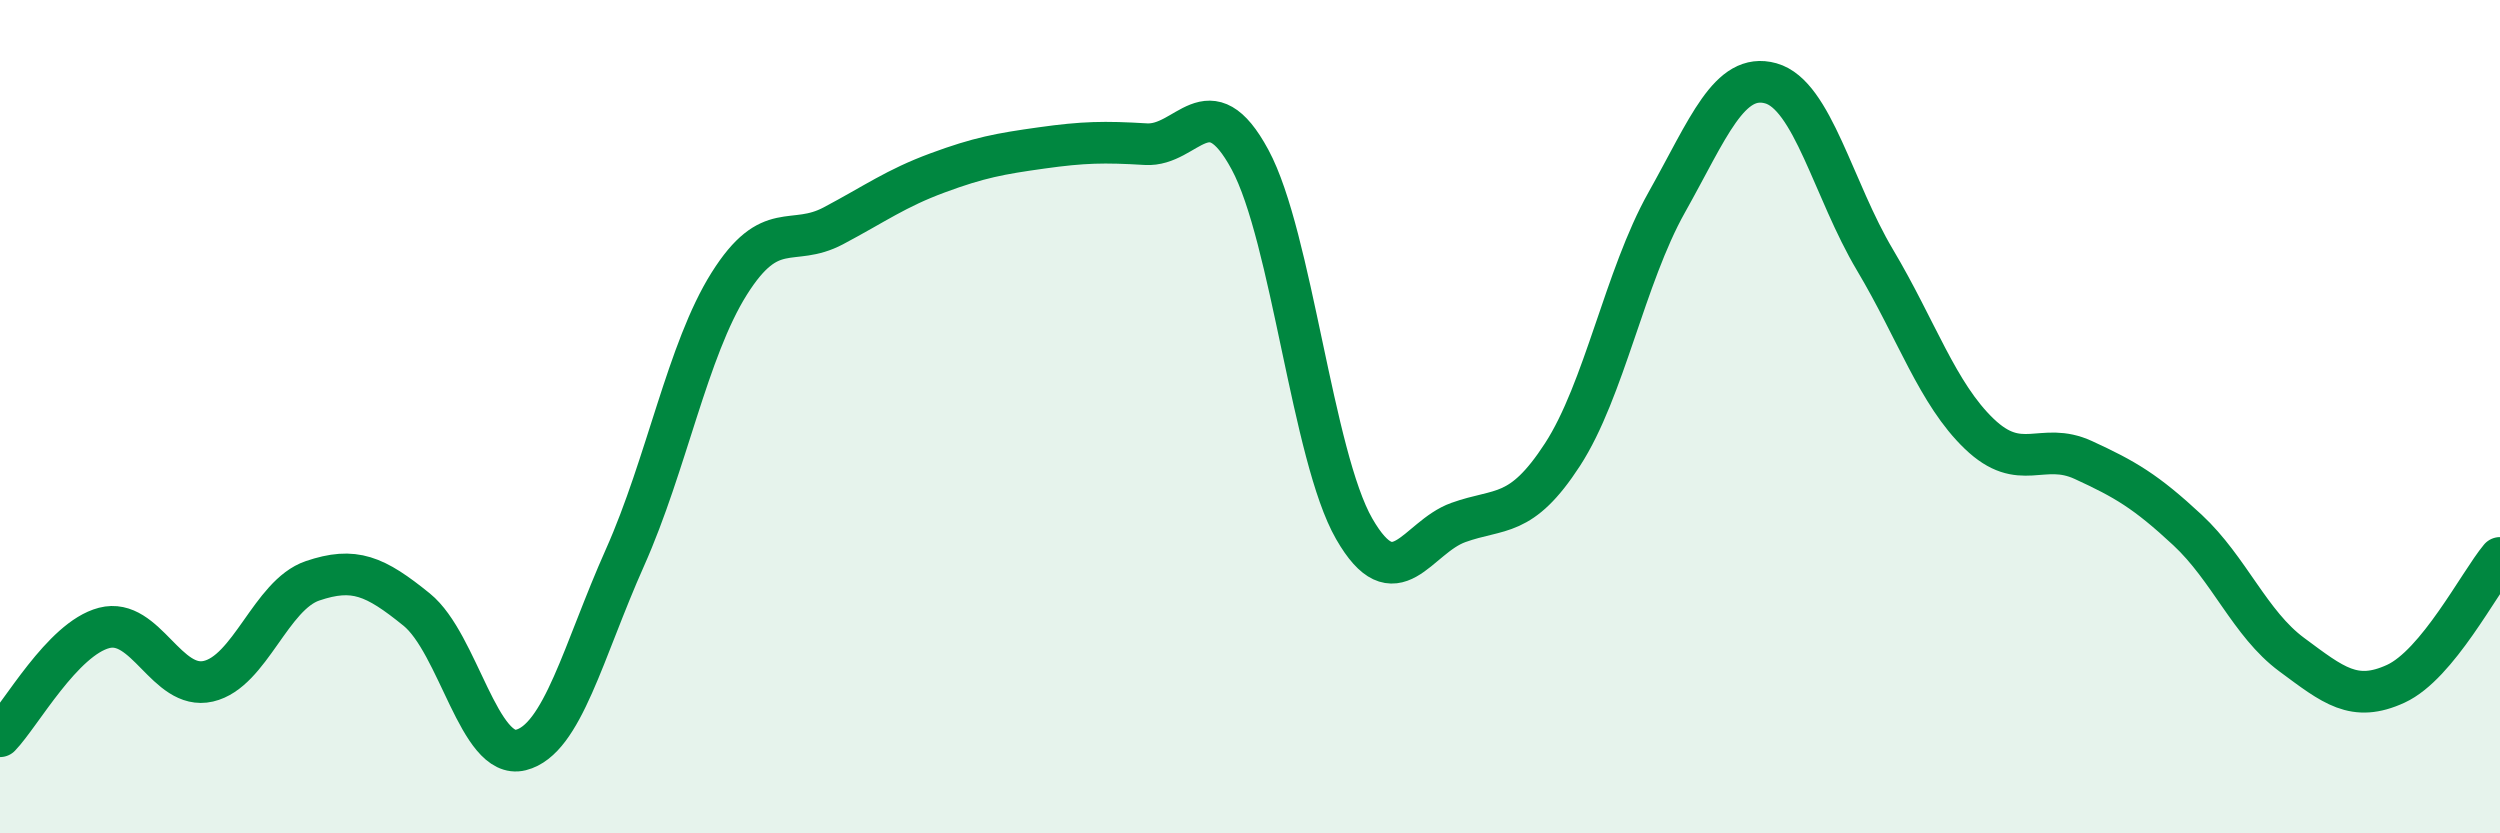
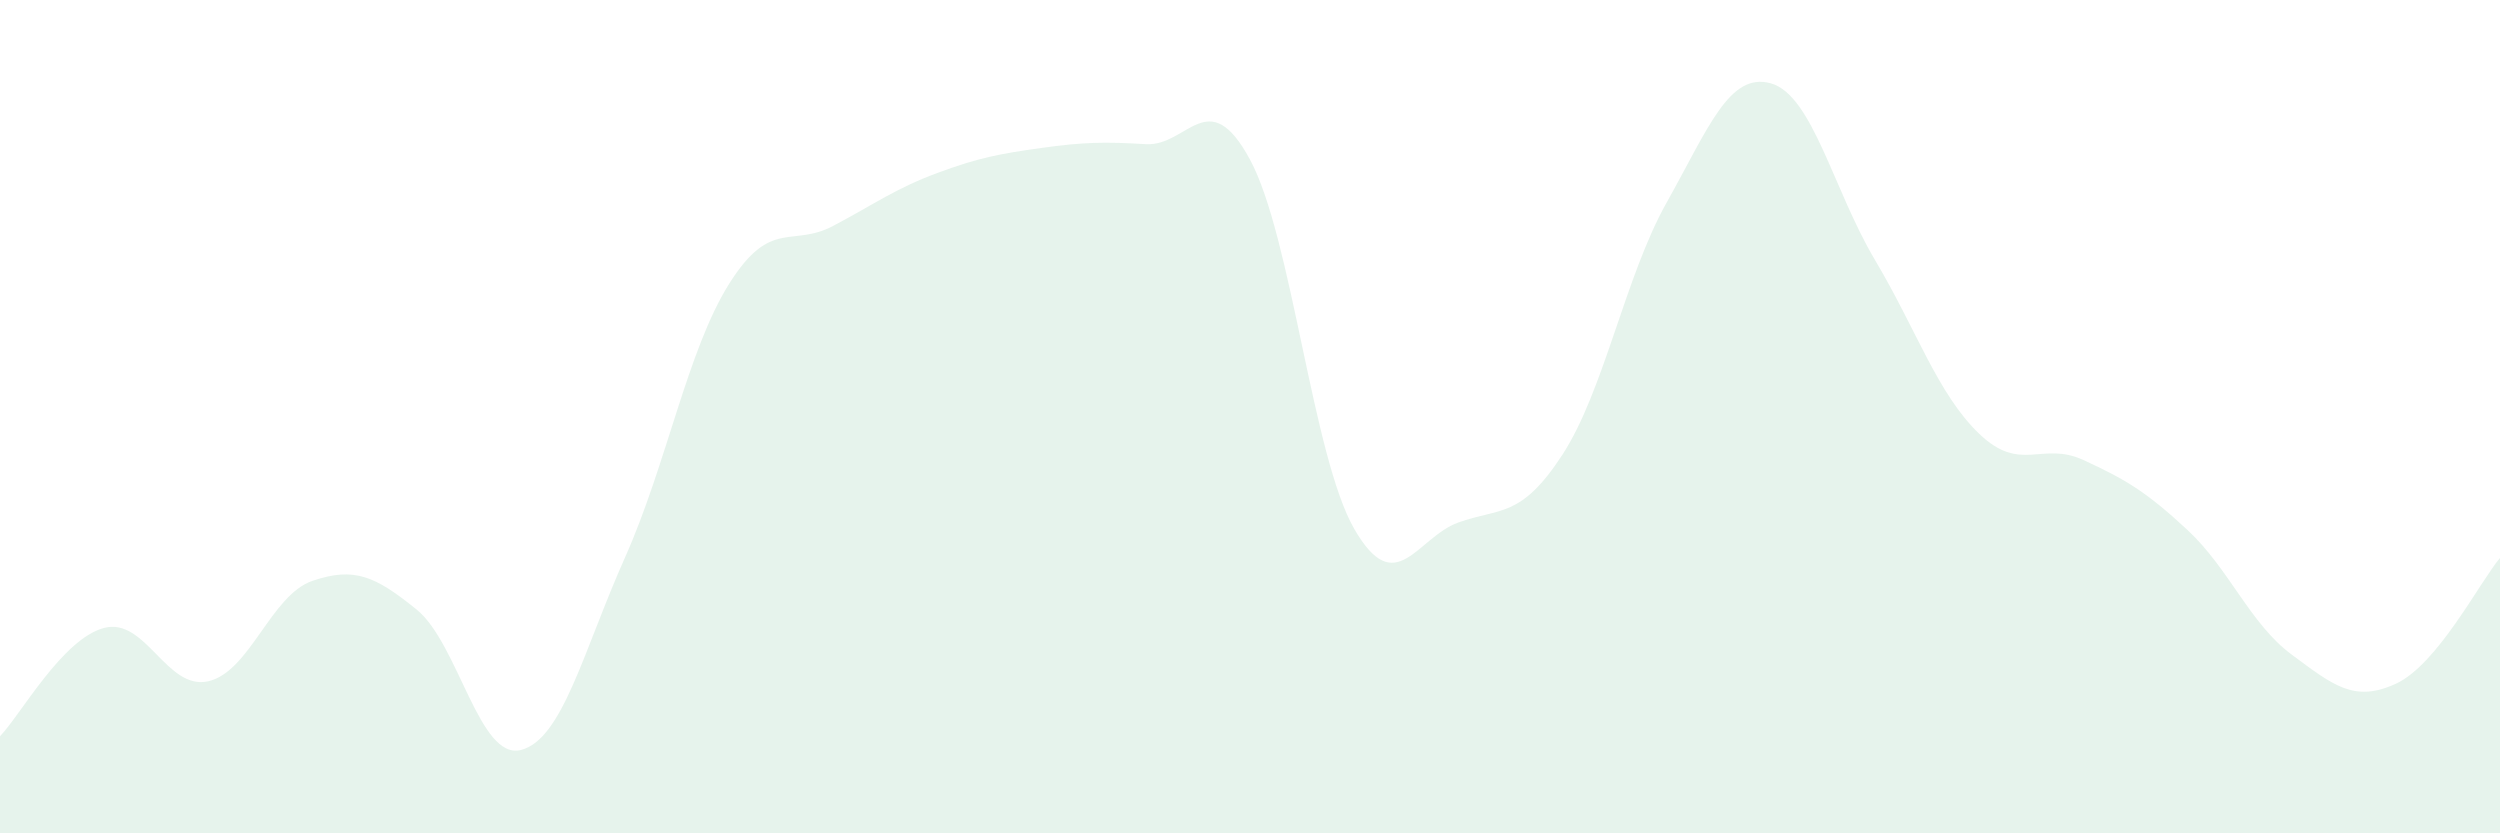
<svg xmlns="http://www.w3.org/2000/svg" width="60" height="20" viewBox="0 0 60 20">
  <path d="M 0,17.67 C 0.5,17.15 1.5,15.33 2.5,15.07 C 3.5,14.81 4,16.58 5,16.35 C 6,16.12 6.5,14.28 7.5,13.94 C 8.5,13.6 9,13.82 10,14.63 C 11,15.44 11.5,18.25 12.5,18 C 13.5,17.75 14,15.62 15,13.38 C 16,11.14 16.5,8.4 17.5,6.81 C 18.5,5.22 19,5.95 20,5.42 C 21,4.89 21.5,4.52 22.5,4.15 C 23.5,3.78 24,3.69 25,3.55 C 26,3.41 26.5,3.4 27.5,3.46 C 28.5,3.52 29,1.98 30,3.83 C 31,5.68 31.5,10.95 32.5,12.69 C 33.5,14.43 34,12.9 35,12.54 C 36,12.18 36.5,12.45 37.5,10.91 C 38.5,9.37 39,6.64 40,4.86 C 41,3.08 41.5,1.72 42.5,2 C 43.5,2.28 44,4.56 45,6.24 C 46,7.92 46.5,9.45 47.5,10.41 C 48.5,11.37 49,10.58 50,11.04 C 51,11.5 51.5,11.79 52.5,12.72 C 53.5,13.65 54,14.97 55,15.71 C 56,16.45 56.5,16.87 57.5,16.41 C 58.5,15.95 59.5,13.99 60,13.39L60 20L0 20Z" fill="#008740" opacity="0.1" stroke-linecap="round" stroke-linejoin="round" />
-   <path d="M 0,17.67 C 0.5,17.15 1.5,15.33 2.5,15.07 C 3.5,14.81 4,16.58 5,16.35 C 6,16.12 6.5,14.28 7.5,13.94 C 8.5,13.6 9,13.82 10,14.63 C 11,15.44 11.5,18.25 12.5,18 C 13.5,17.75 14,15.62 15,13.38 C 16,11.14 16.5,8.4 17.5,6.81 C 18.5,5.22 19,5.95 20,5.42 C 21,4.89 21.5,4.52 22.5,4.15 C 23.5,3.78 24,3.69 25,3.55 C 26,3.41 26.5,3.4 27.5,3.46 C 28.5,3.52 29,1.98 30,3.83 C 31,5.68 31.5,10.95 32.5,12.69 C 33.5,14.43 34,12.9 35,12.54 C 36,12.18 36.5,12.45 37.5,10.91 C 38.5,9.37 39,6.64 40,4.86 C 41,3.08 41.5,1.72 42.5,2 C 43.5,2.28 44,4.56 45,6.24 C 46,7.92 46.5,9.45 47.5,10.41 C 48.5,11.37 49,10.58 50,11.04 C 51,11.5 51.5,11.79 52.5,12.72 C 53.5,13.65 54,14.97 55,15.71 C 56,16.45 56.5,16.87 57.5,16.41 C 58.5,15.95 59.5,13.99 60,13.39" stroke="#008740" stroke-width="1" fill="none" stroke-linecap="round" stroke-linejoin="round" />
</svg>